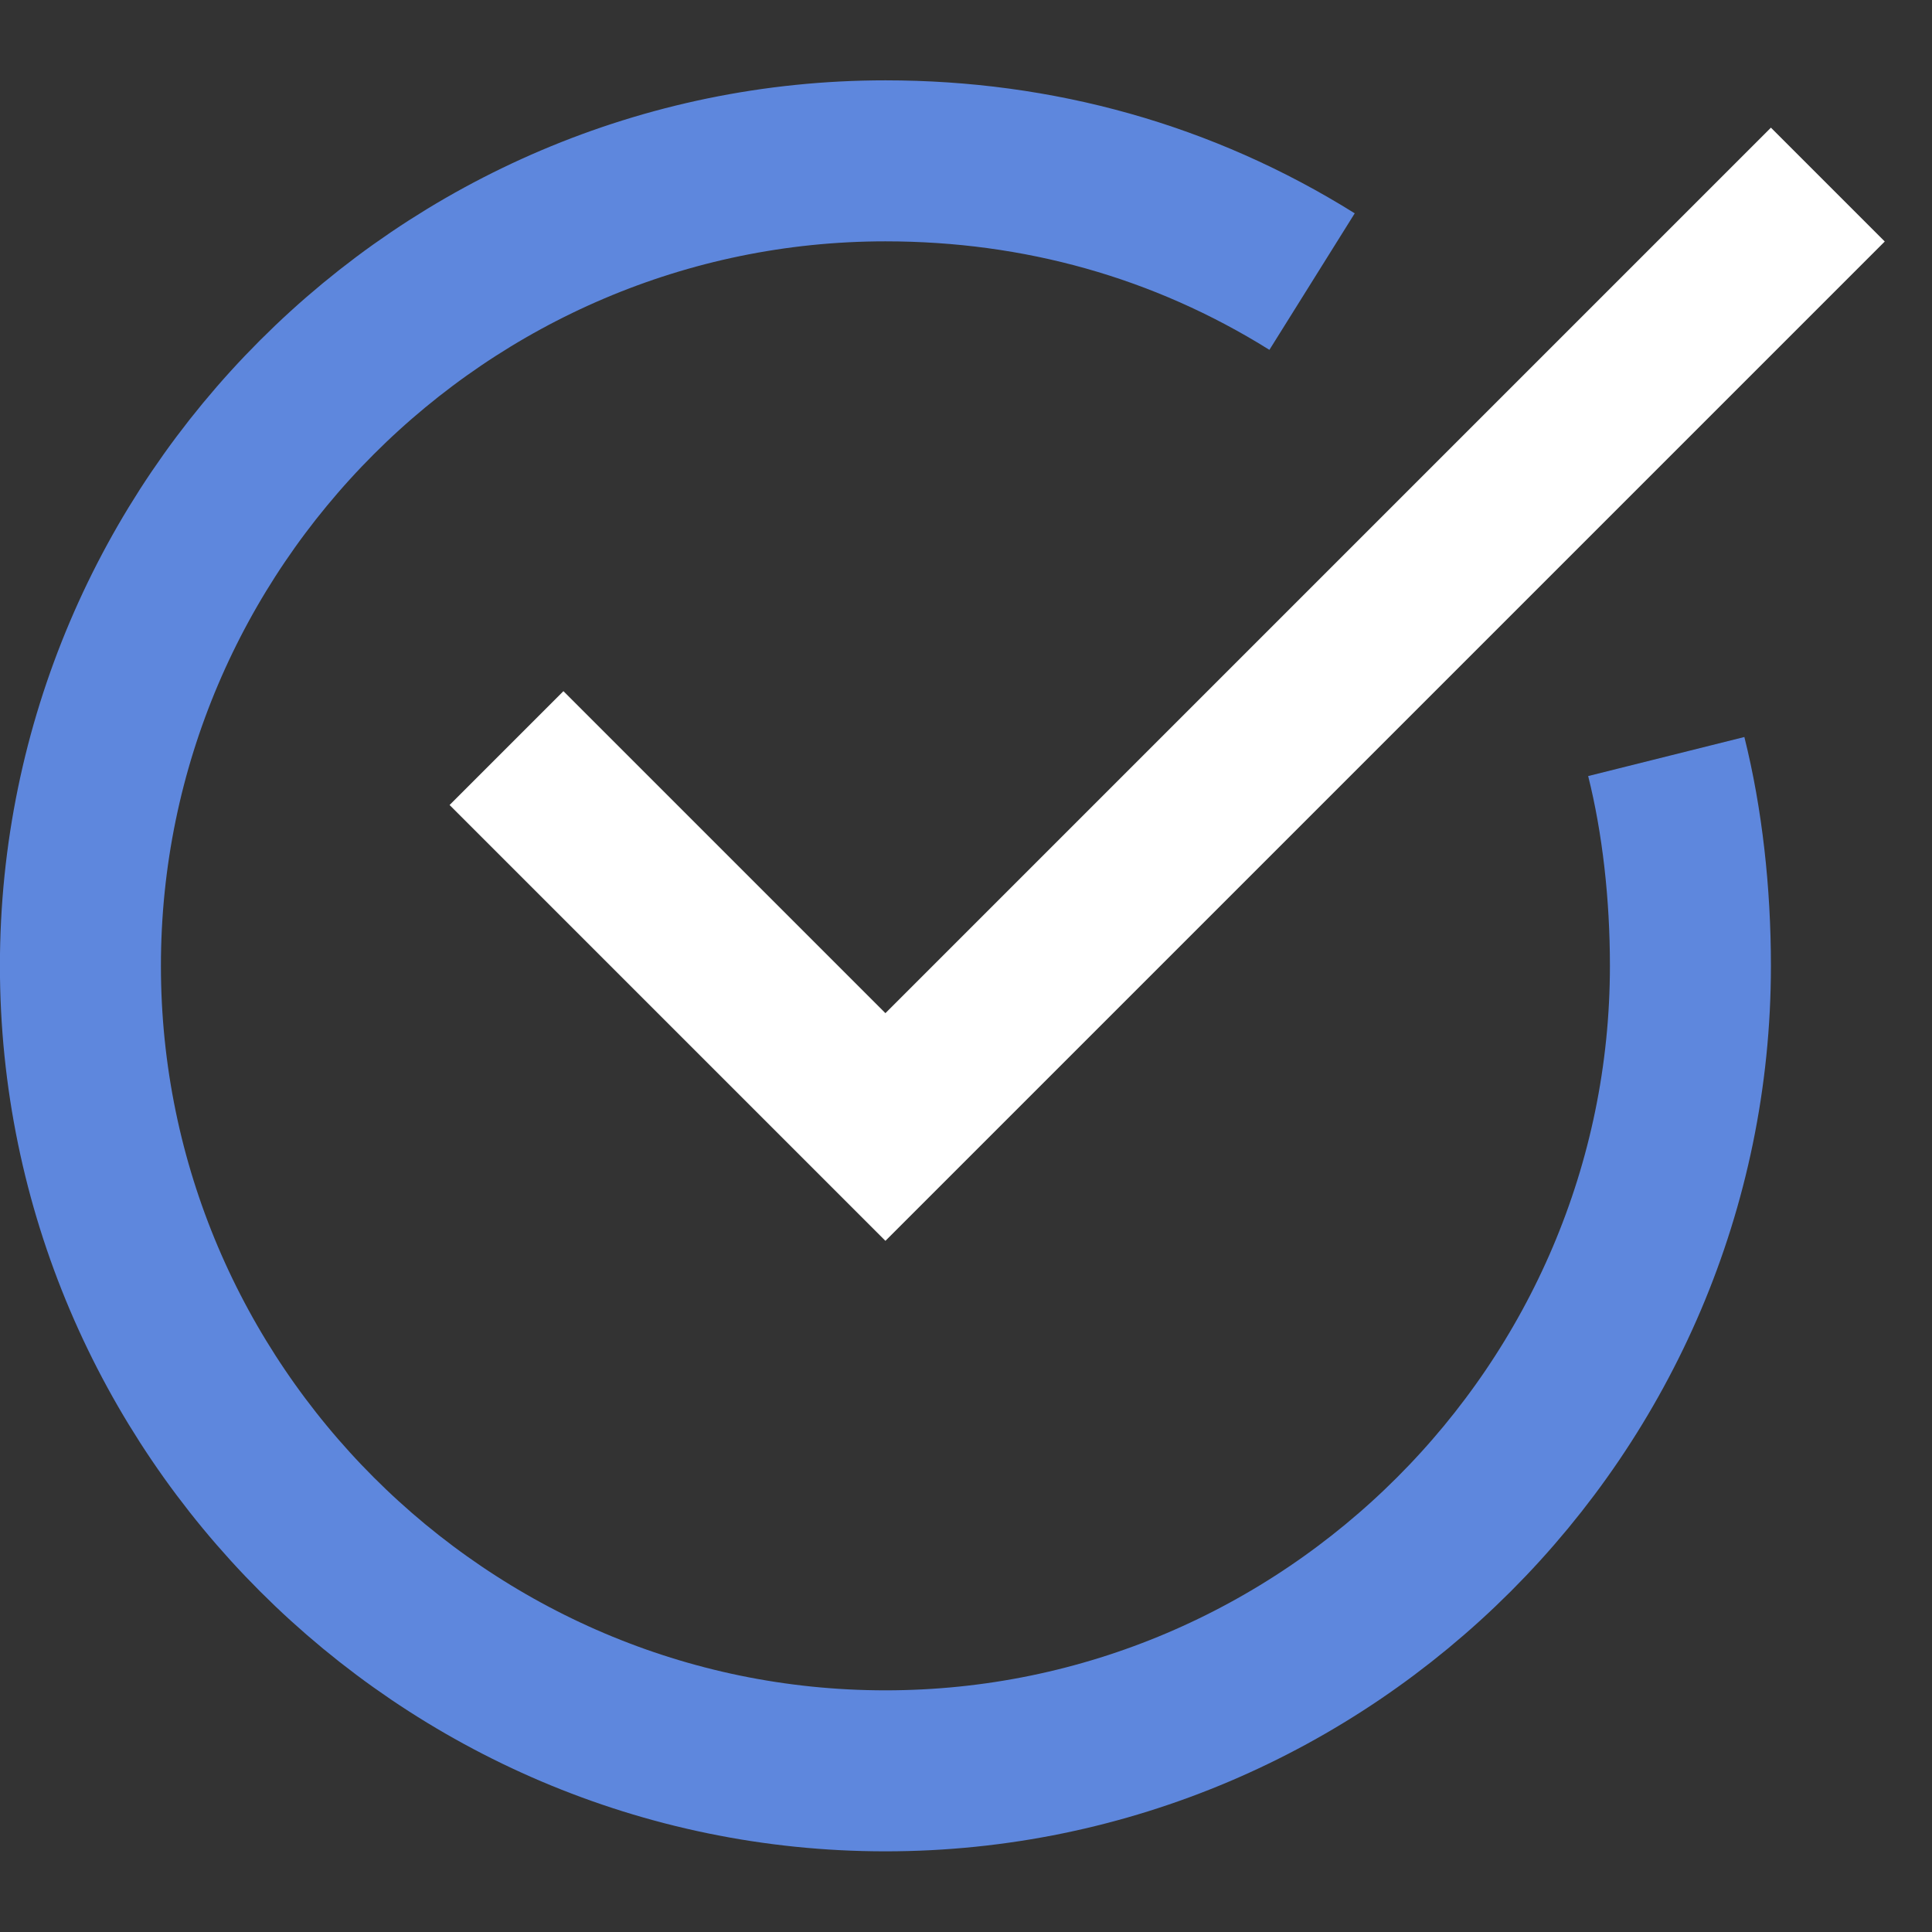
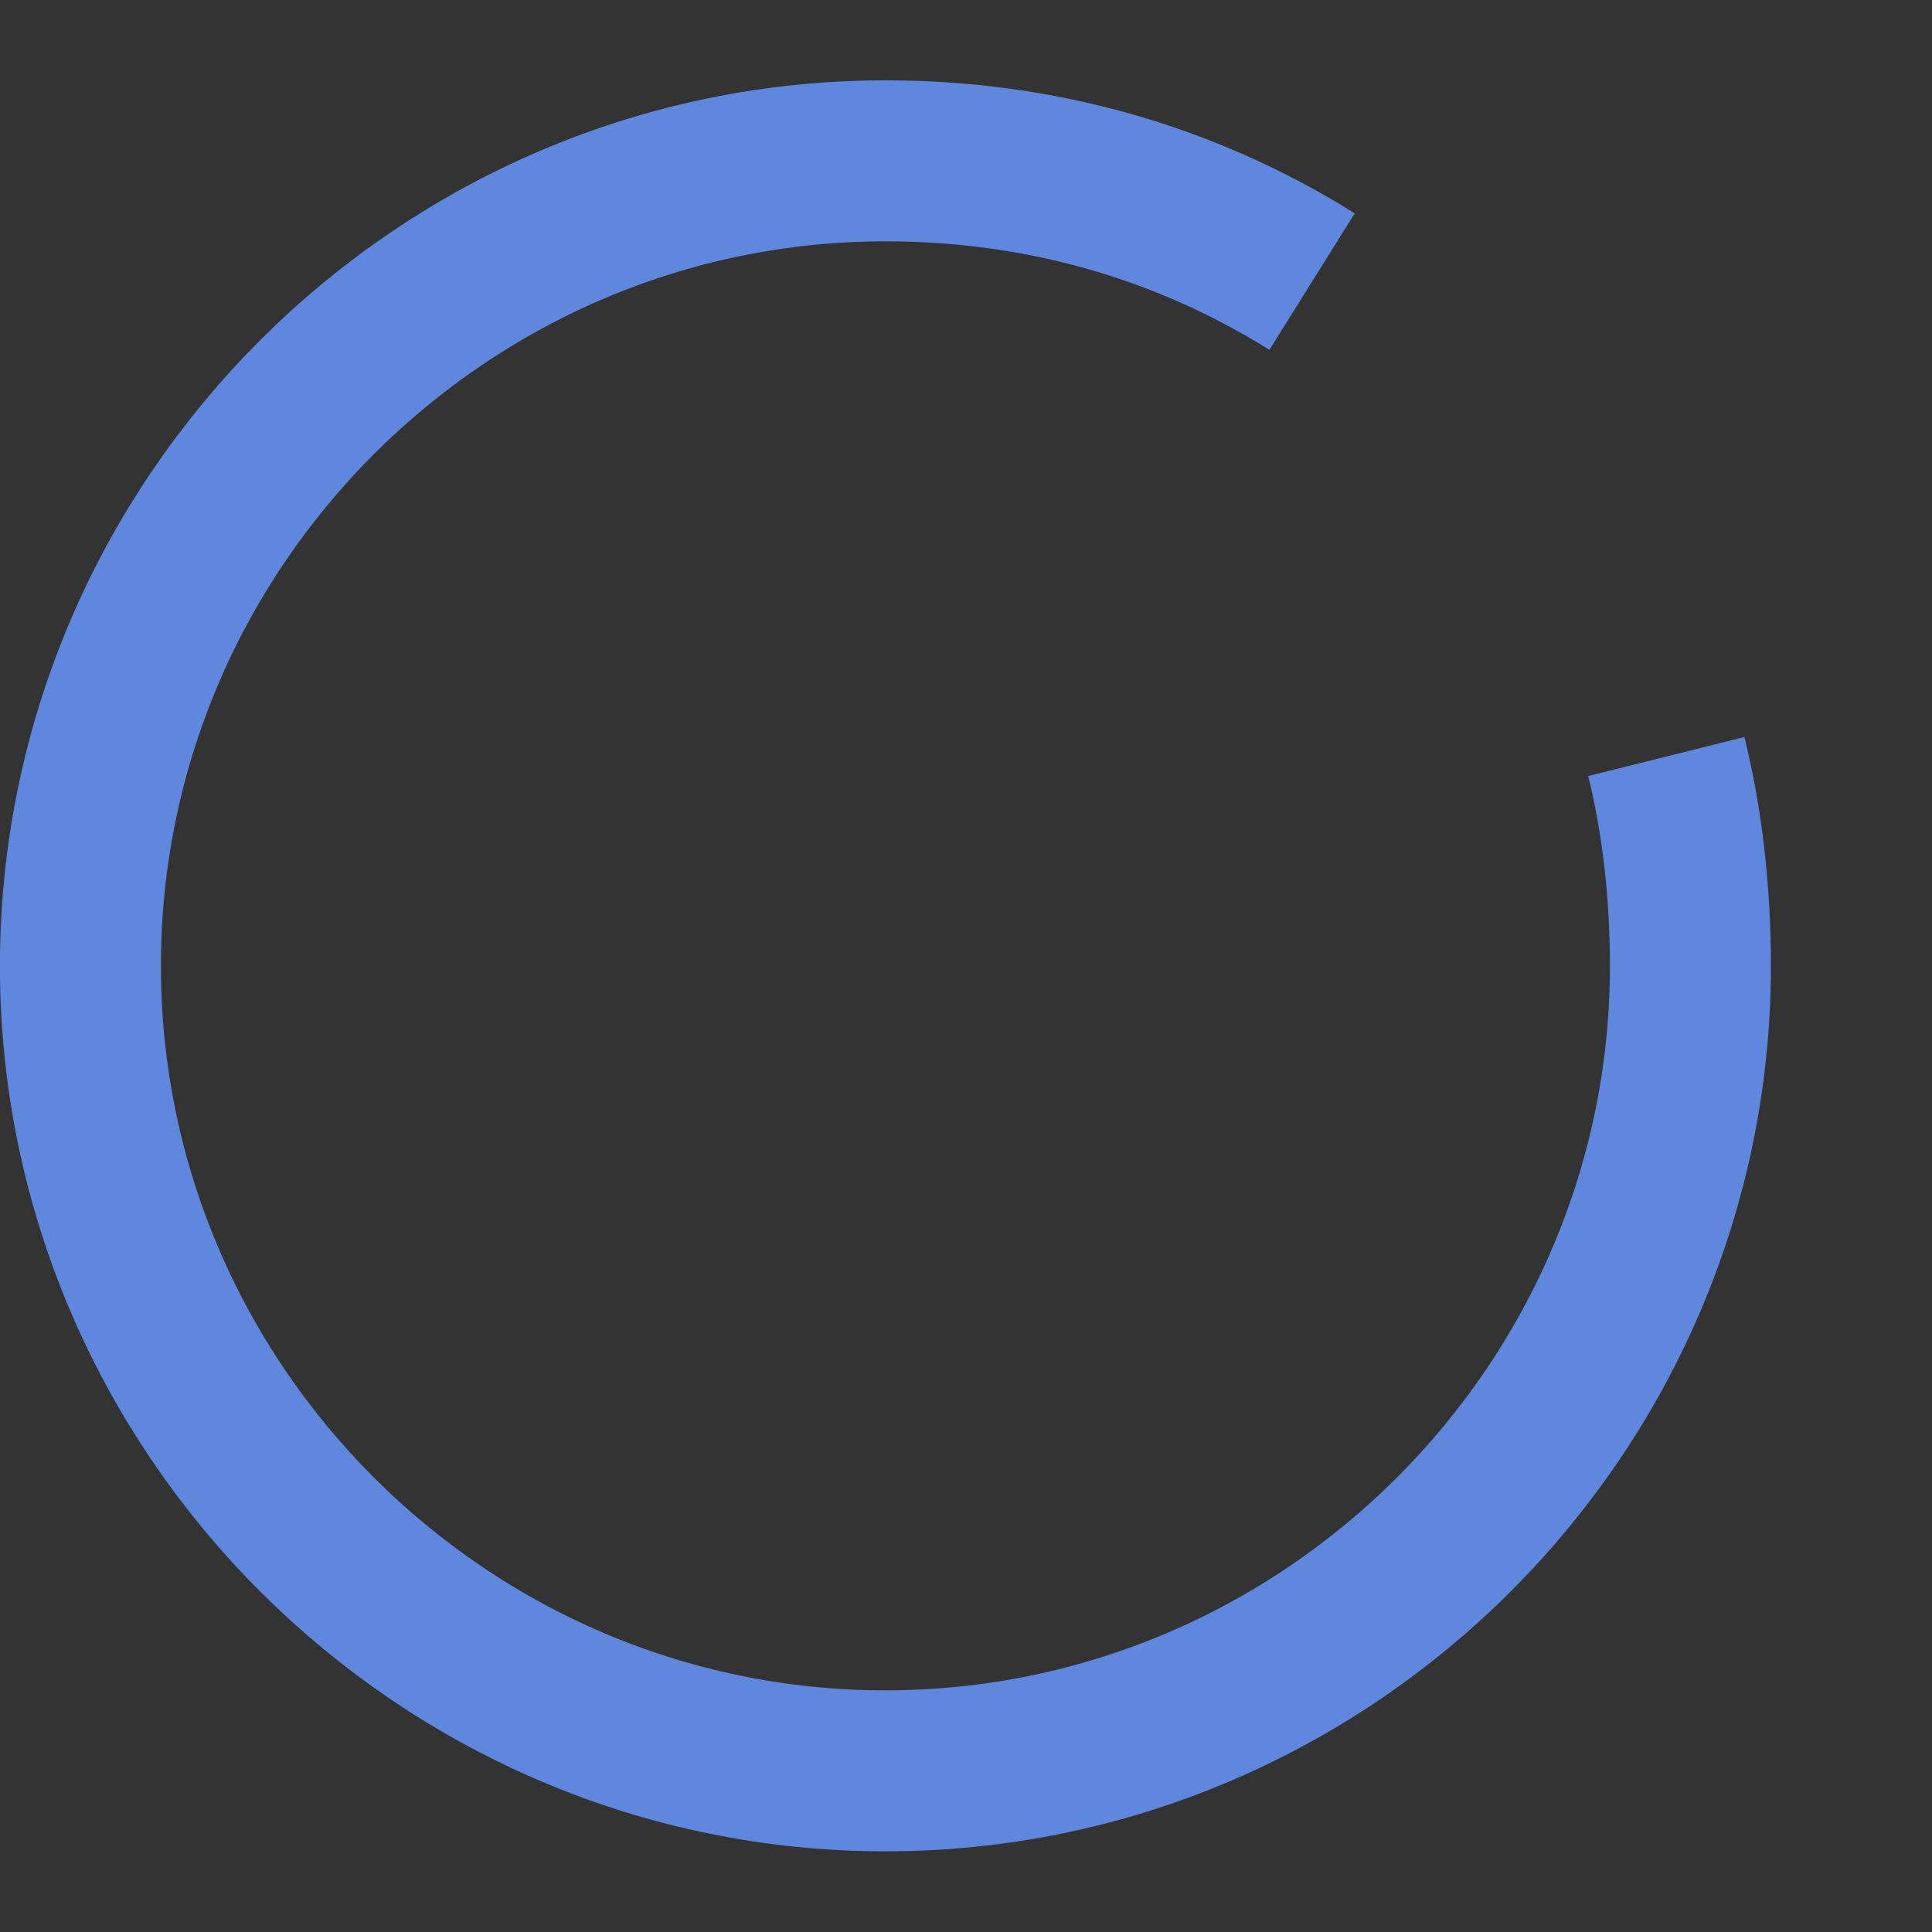
<svg xmlns="http://www.w3.org/2000/svg" width="24" height="24" viewBox="0 0 24 24" fill="none">
  <rect x="0" y="0" width="24" height="24" fill="#333333" stroke="none" />
  <path d="M20.699 9.398C20.899 10.198 20.999 11.098 20.999 11.998C20.999 17.498 16.499 21.998 10.999 21.998C5.499 21.998 0.999 17.498 0.999 11.998C0.999 6.498 5.499 1.998 10.999 1.998C12.899 1.998 14.699 2.498 16.299 3.498" stroke="#5E87DD" stroke-width="2" stroke-miterlimit="10" />
-   <path d="M6.999 10L10.999 14L21.999 3" stroke="white" stroke-width="2" stroke-miterlimit="10" stroke-linecap="square" />
</svg>